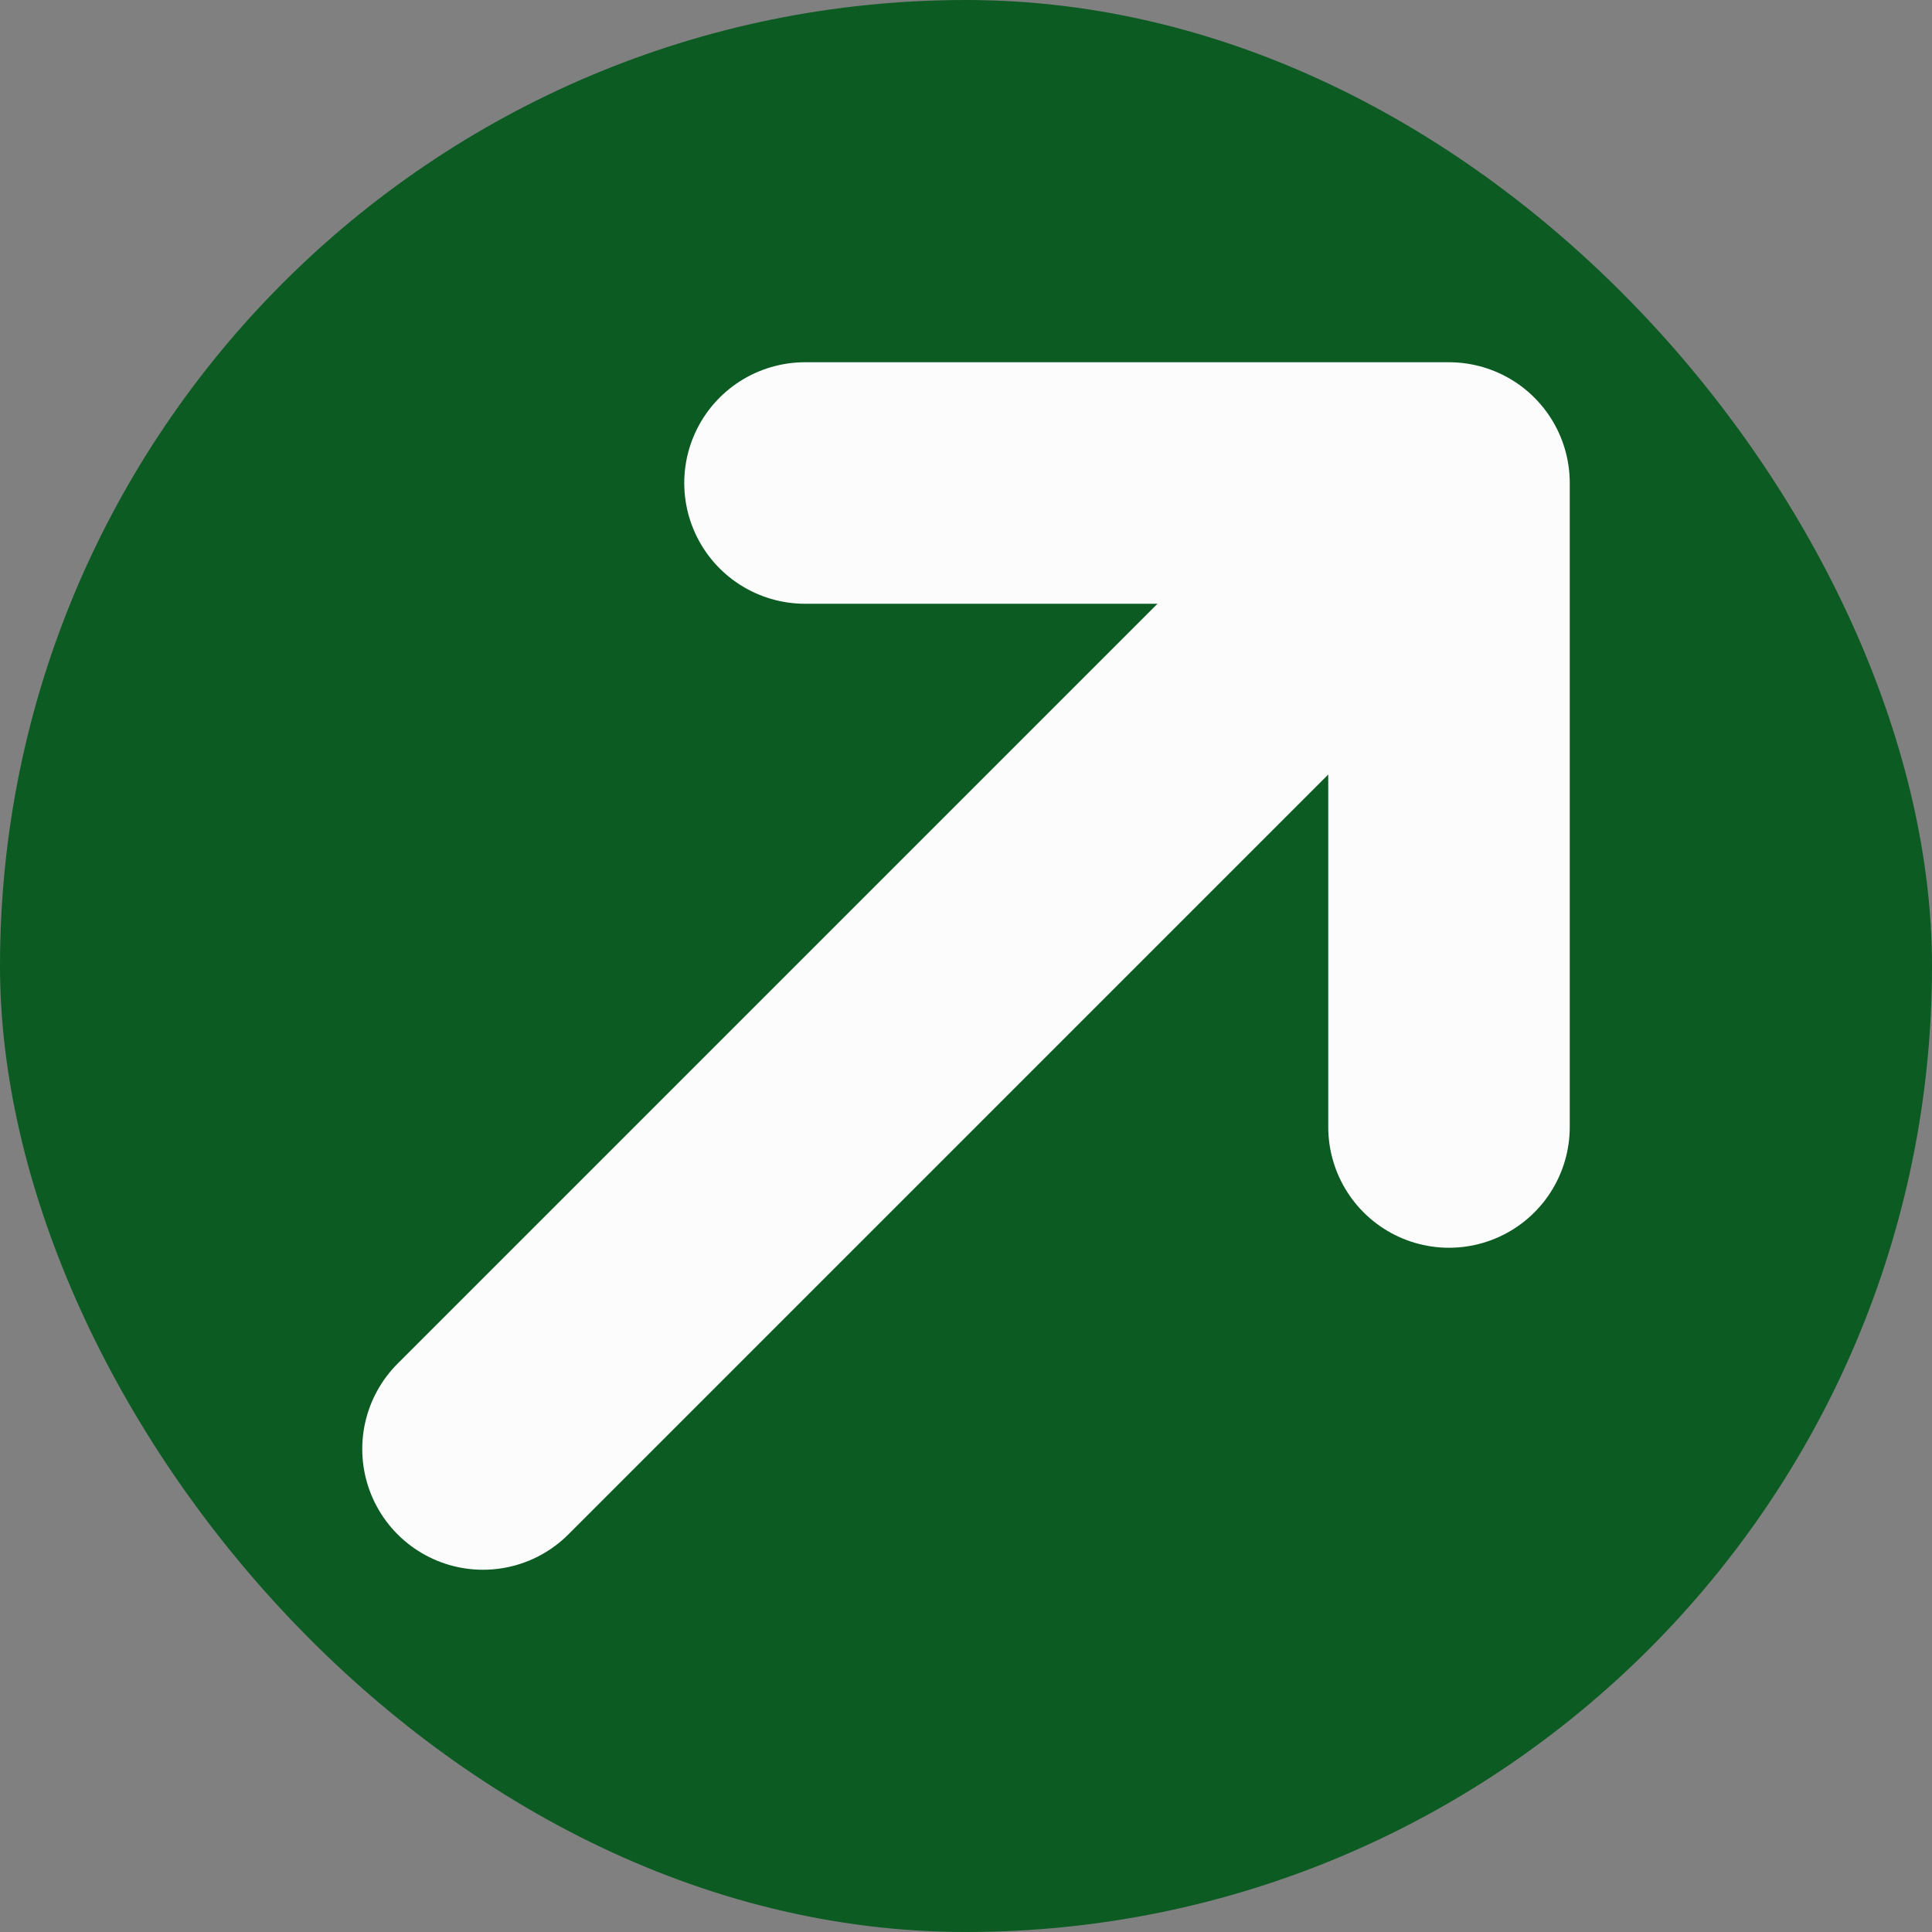
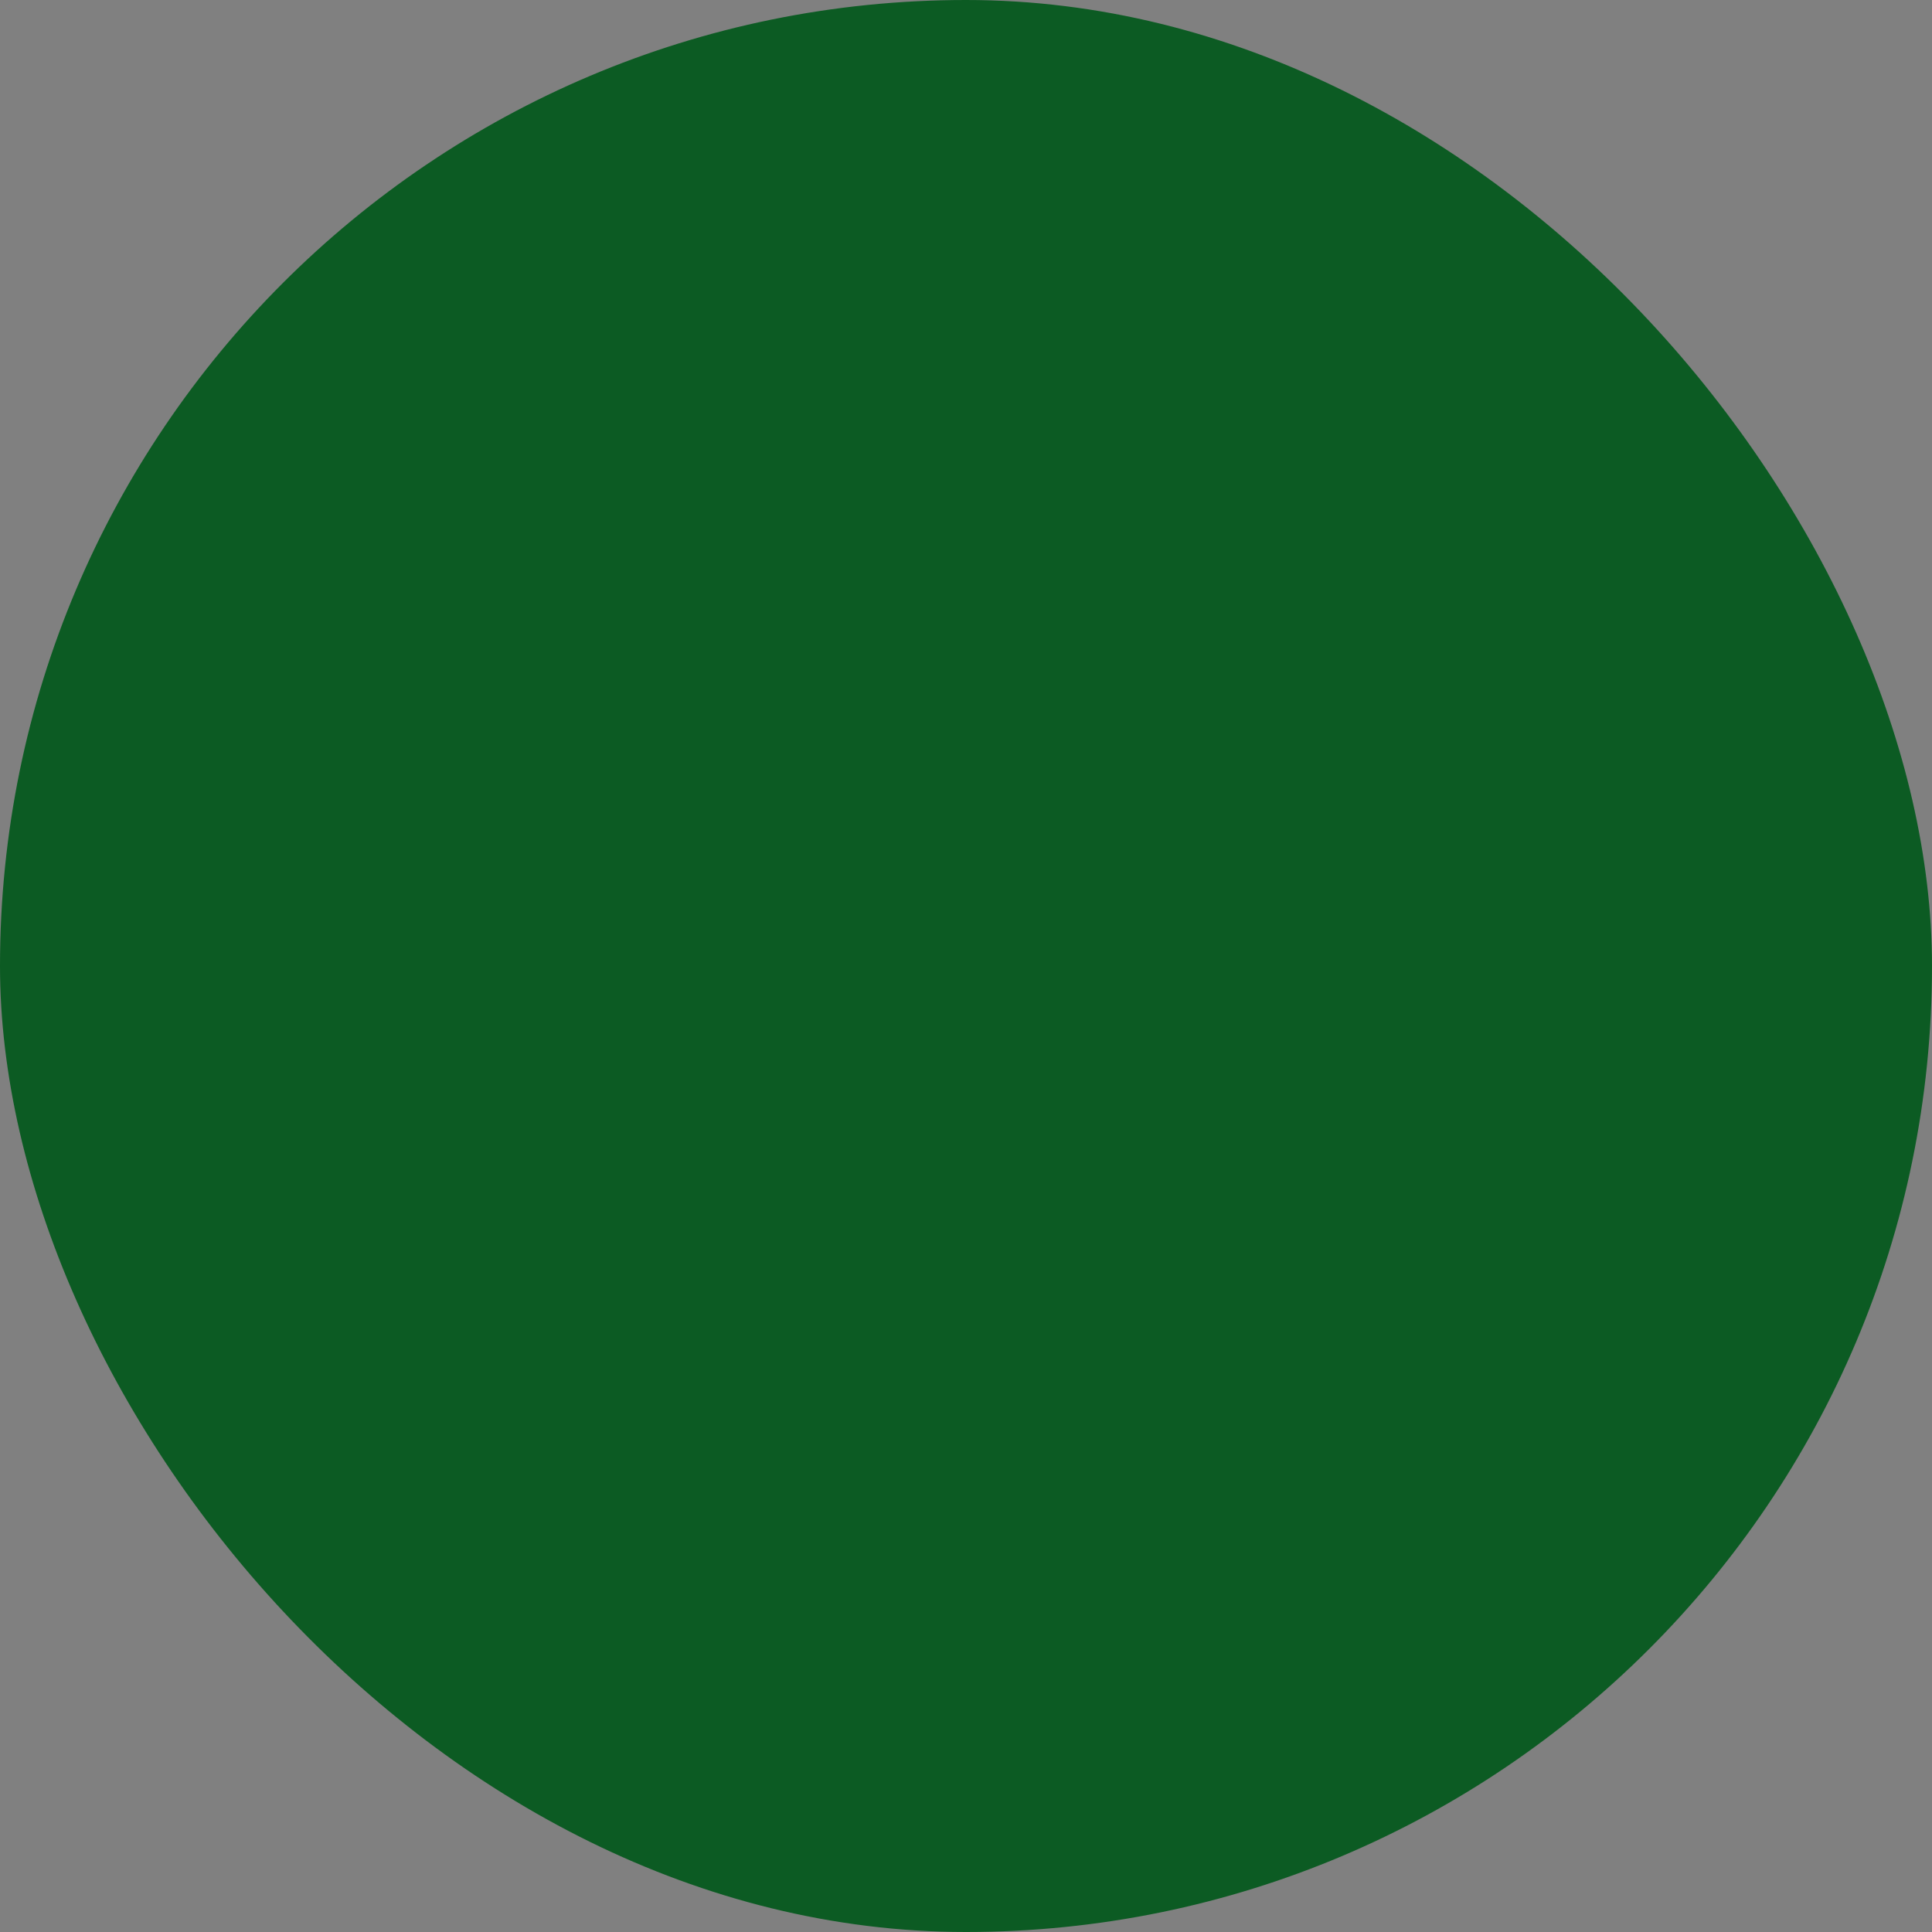
<svg xmlns="http://www.w3.org/2000/svg" width="24" height="24" viewBox="0 0 24 24" fill="none">
  <rect x="0" y="0" width="24" height="24" fill="#808080" stroke="none" />
  <rect width="24" height="24" rx="12" fill="#0C5B23" />
-   <path d="M6 18L18 6M18 6H10M18 6V14" stroke="#FCFCFC" stroke-width="3" stroke-linecap="round" stroke-linejoin="round" />
</svg>